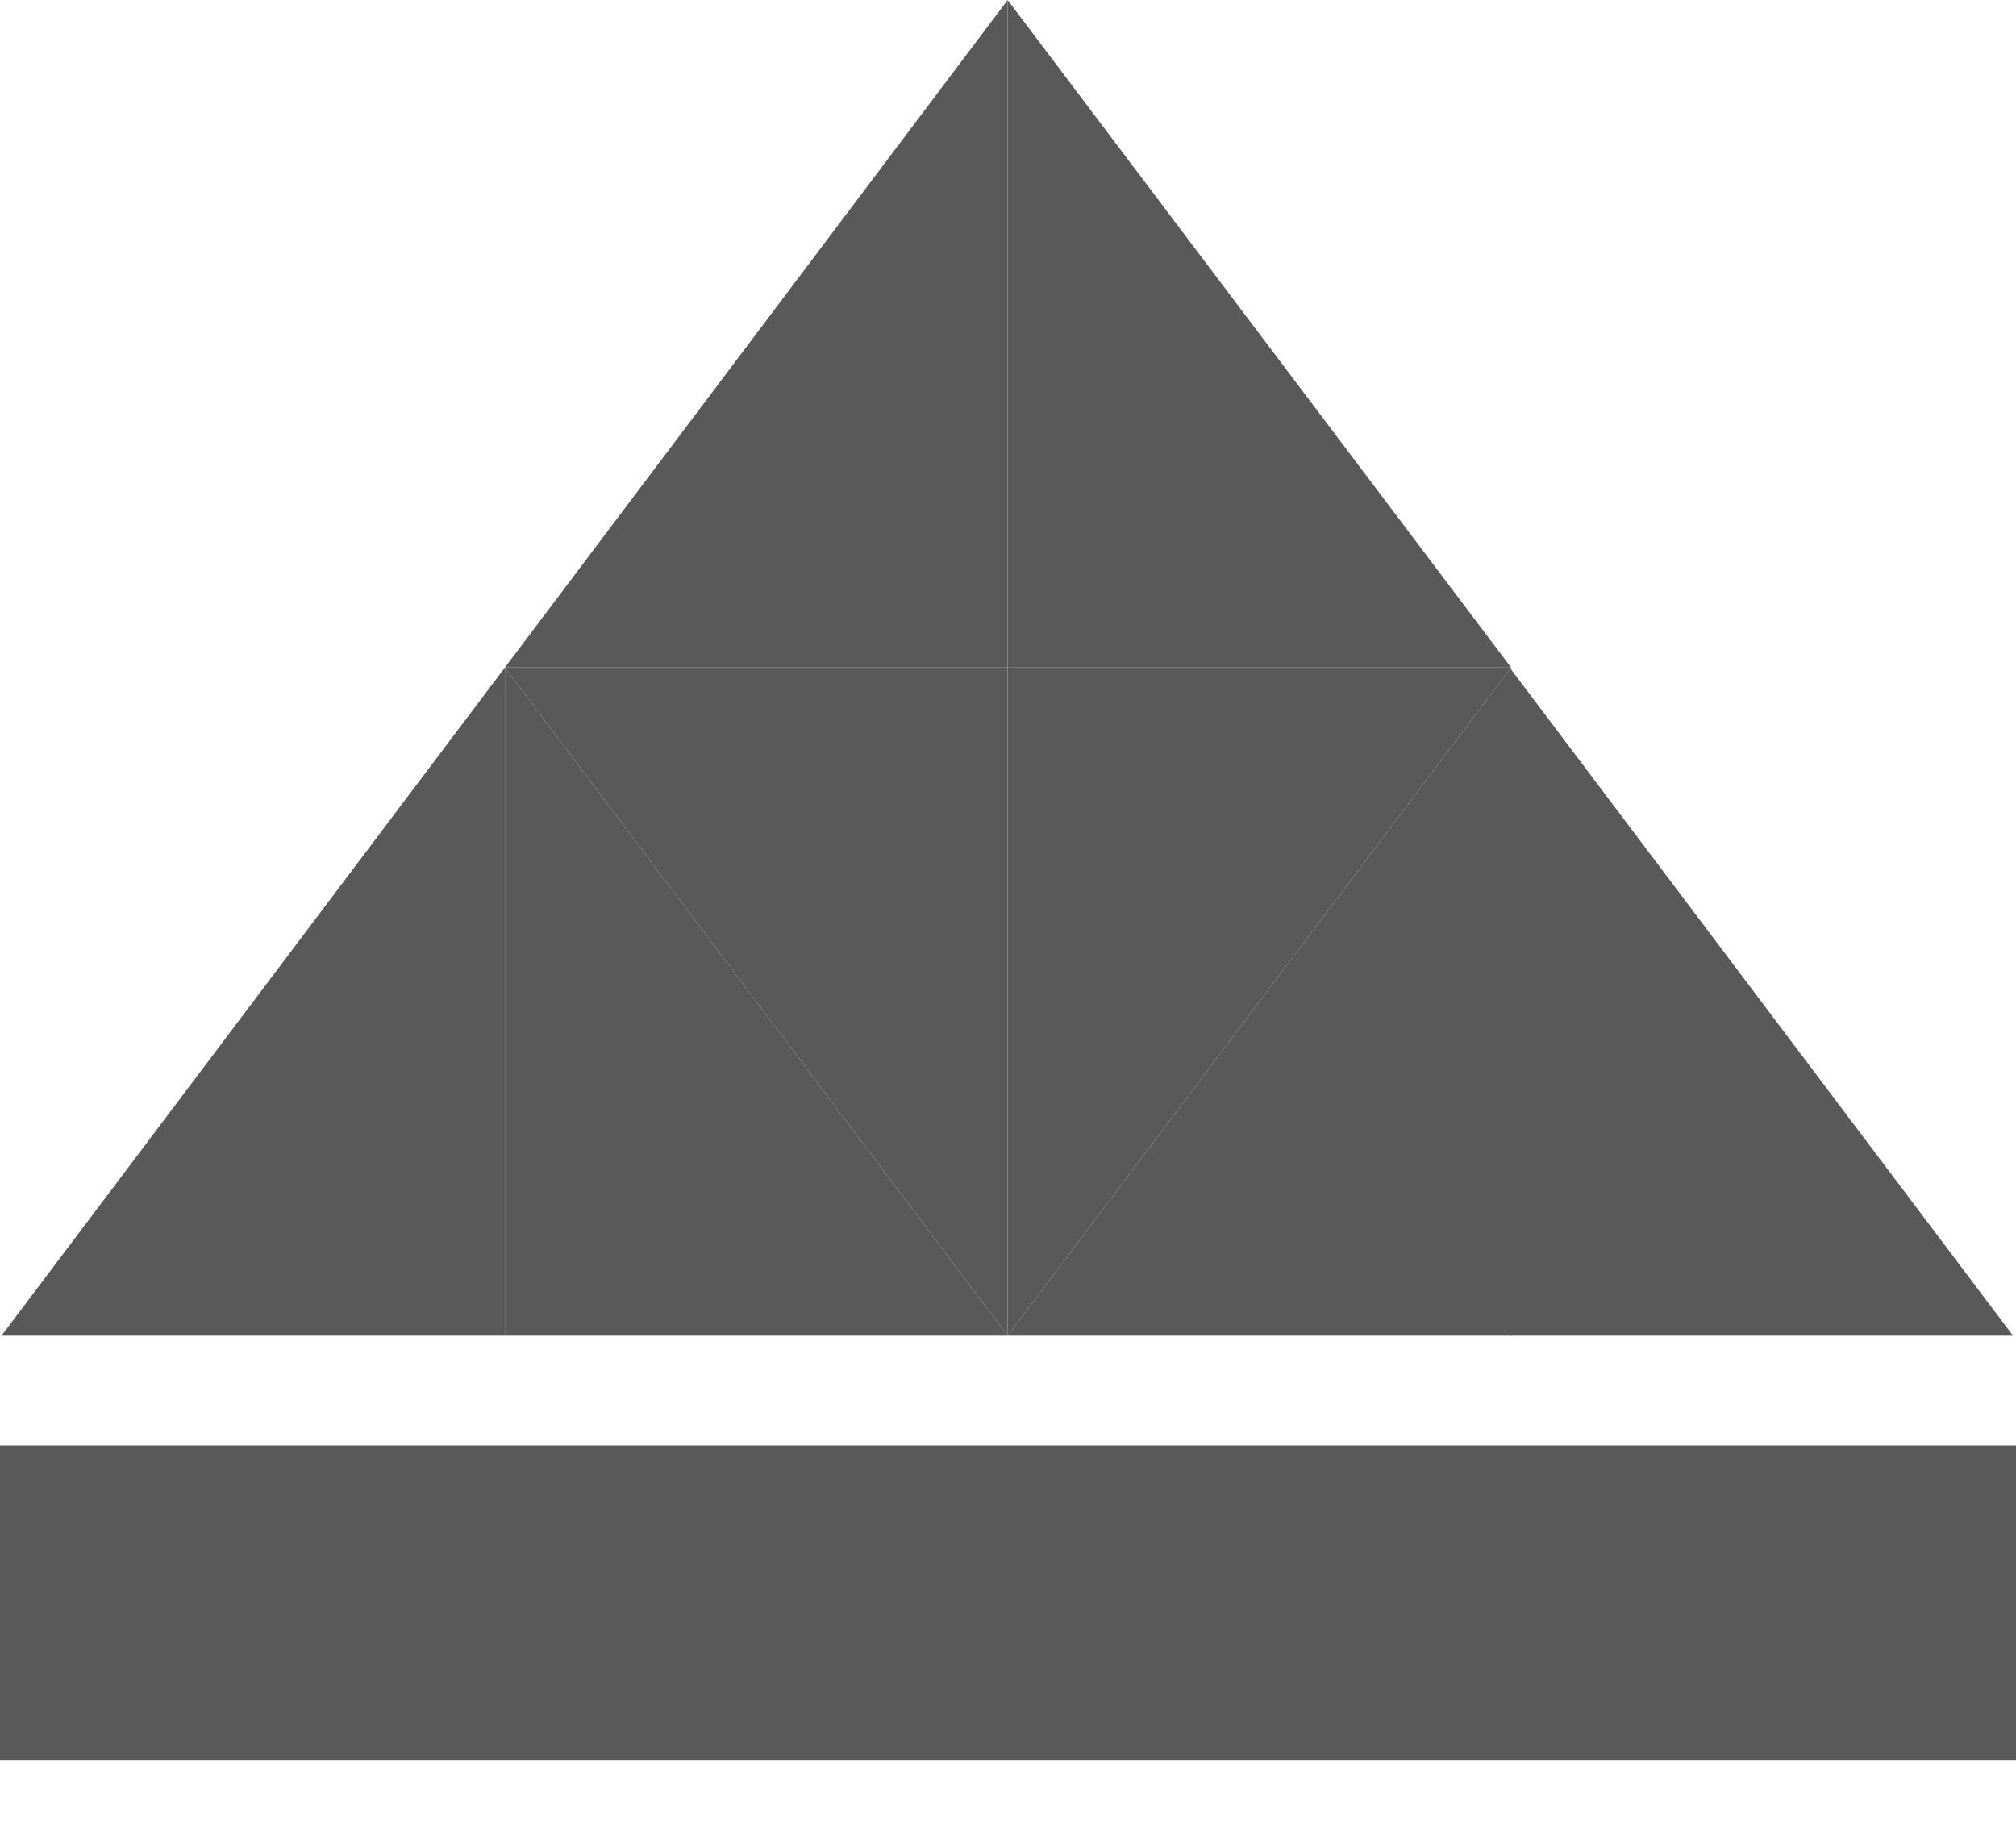
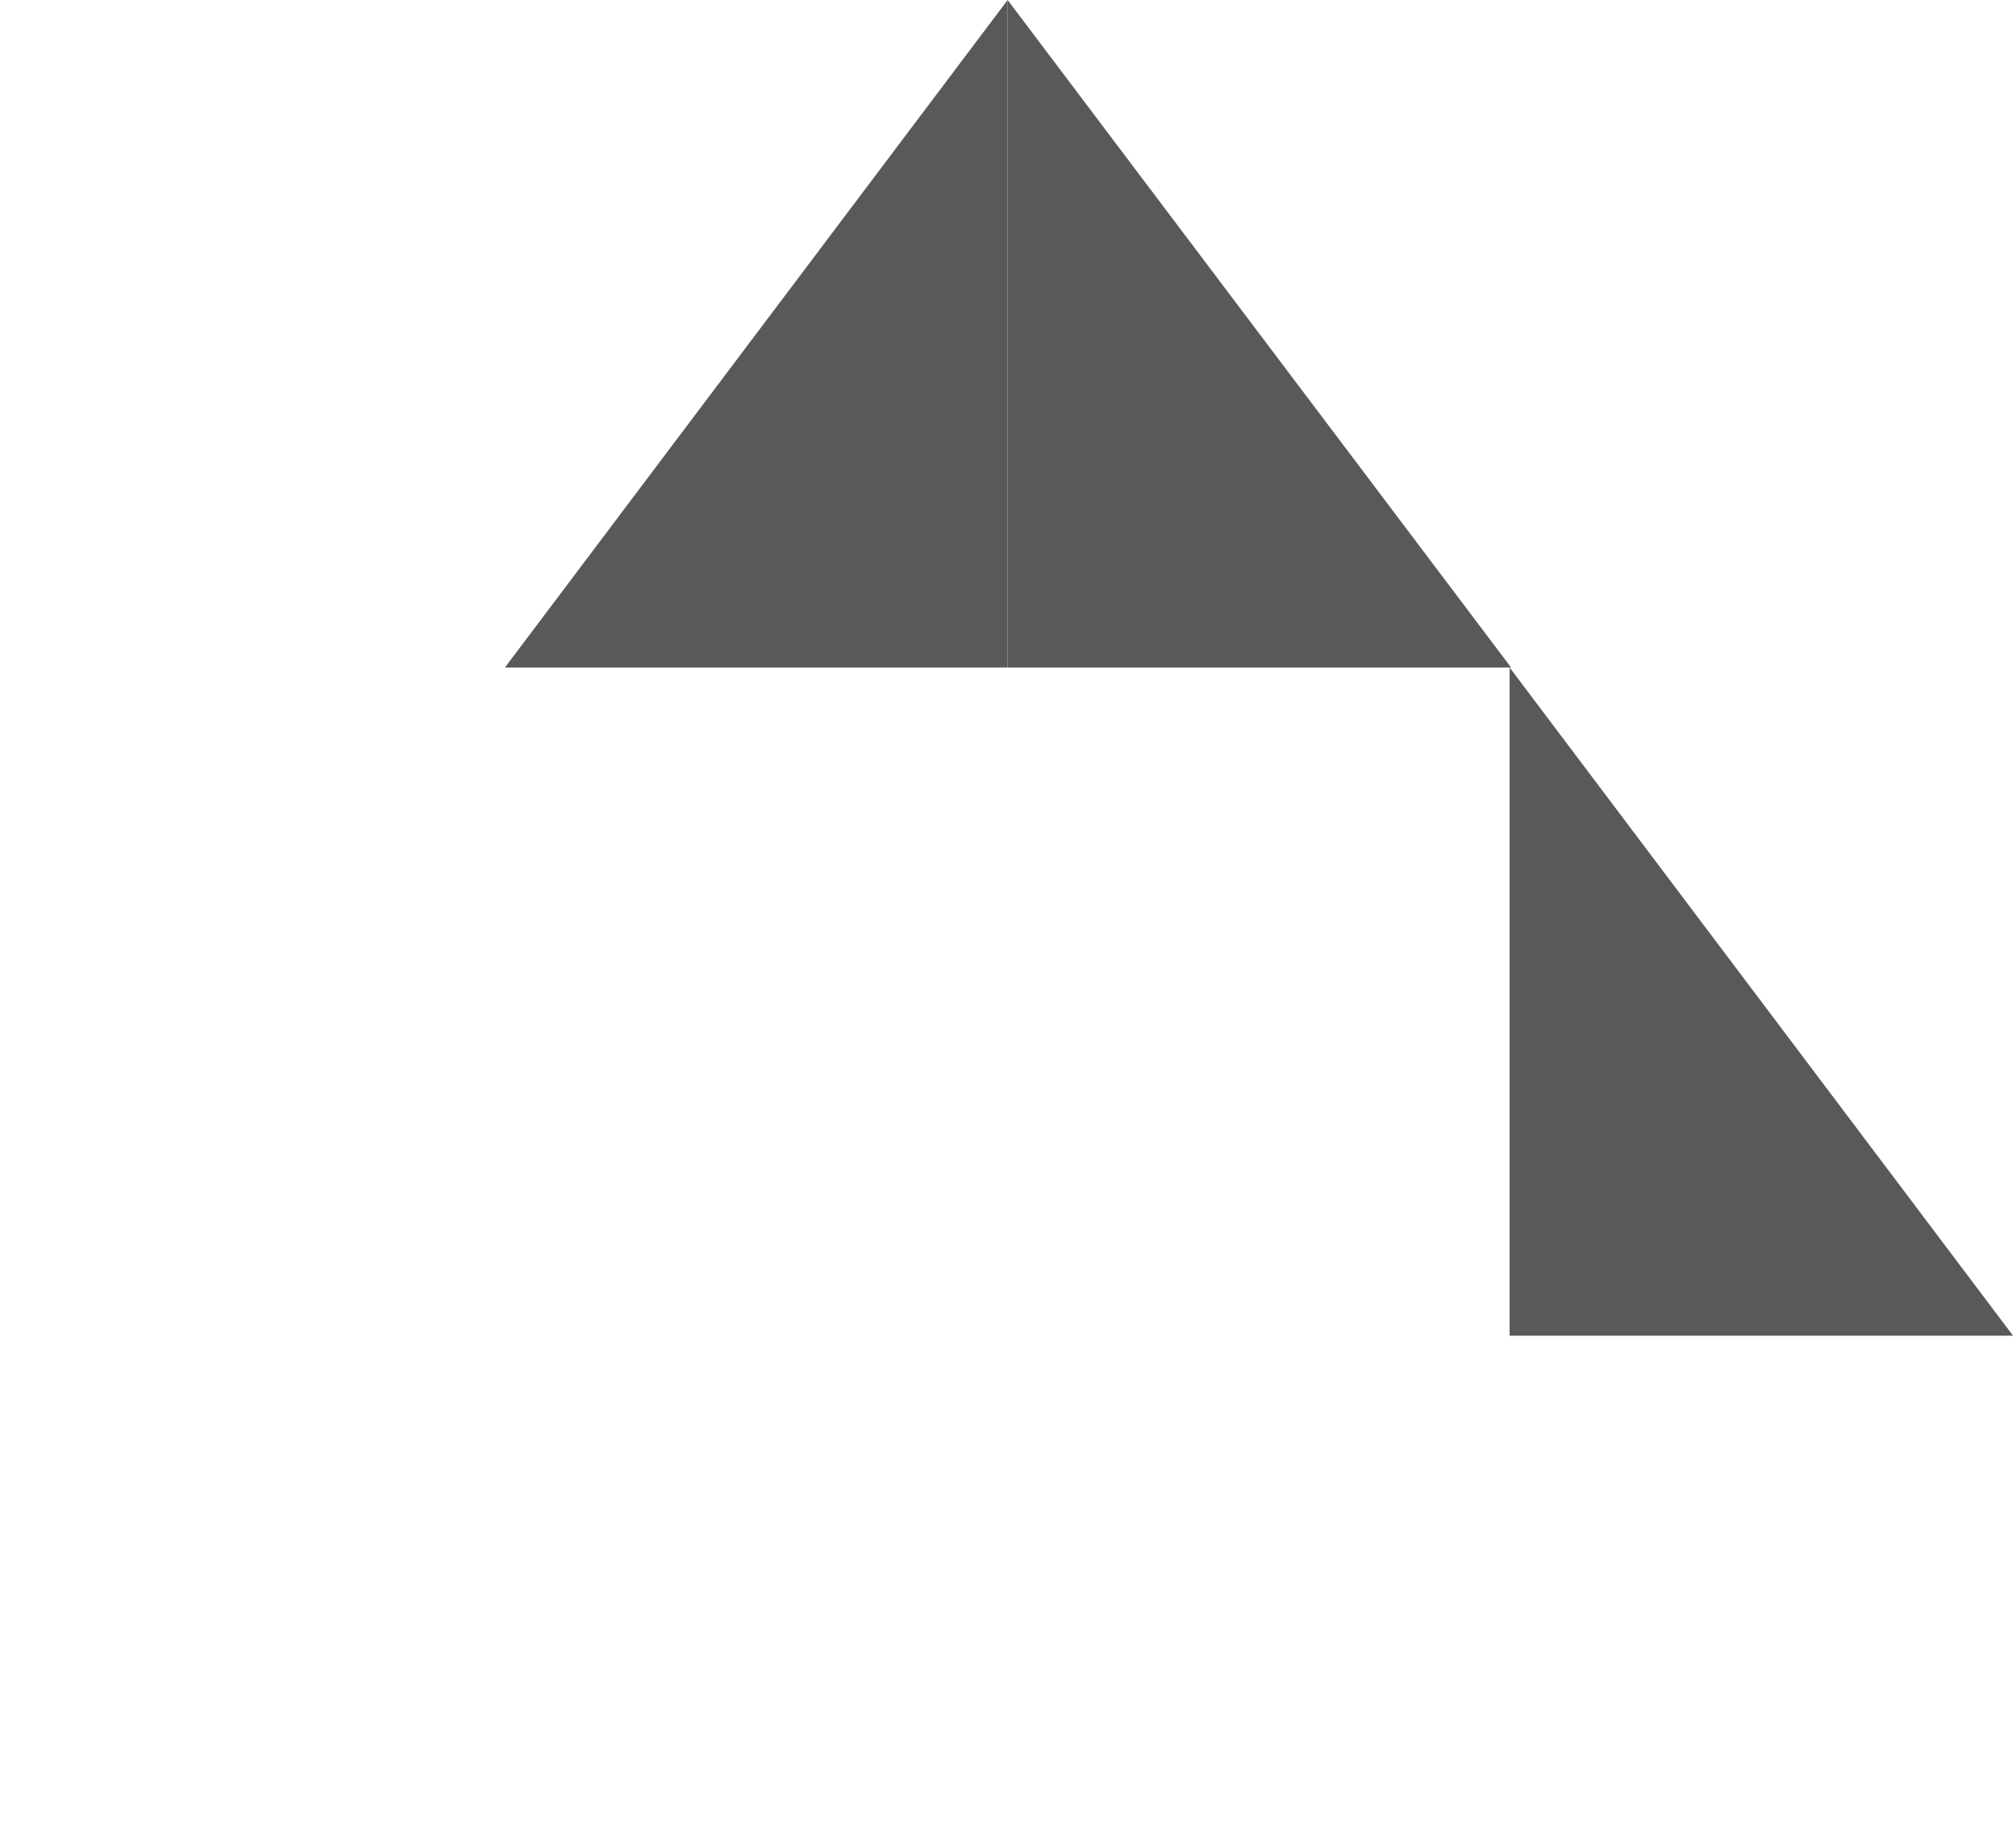
<svg xmlns="http://www.w3.org/2000/svg" width="11" height="10" viewBox="0 0 11 10" fill="none">
  <path d="M8.237 3.642V7.288H10.984L8.237 3.642Z" fill="#595959" />
-   <path d="M11 7.887H0V9.606H11V7.887Z" fill="#595959" />
  <path d="M5.498 0V3.642H8.245L5.498 0Z" fill="#595959" />
  <path d="M5.498 0V3.642H2.755L5.498 0Z" fill="#595959" />
-   <path d="M5.498 7.288V3.642H8.245L5.498 7.288Z" fill="#595959" />
-   <path d="M5.498 7.288V3.642H2.755L5.498 7.288Z" fill="#595959" />
-   <path d="M8.245 3.642V7.288H5.498L8.245 3.642Z" fill="#595959" />
-   <path d="M2.755 3.642V7.288H5.498L2.755 3.642Z" fill="#595959" />
-   <path d="M2.755 3.642V7.288H0.008L2.755 3.642Z" fill="#595959" />
+   <path d="M8.245 3.642H5.498L8.245 3.642Z" fill="#595959" />
</svg>